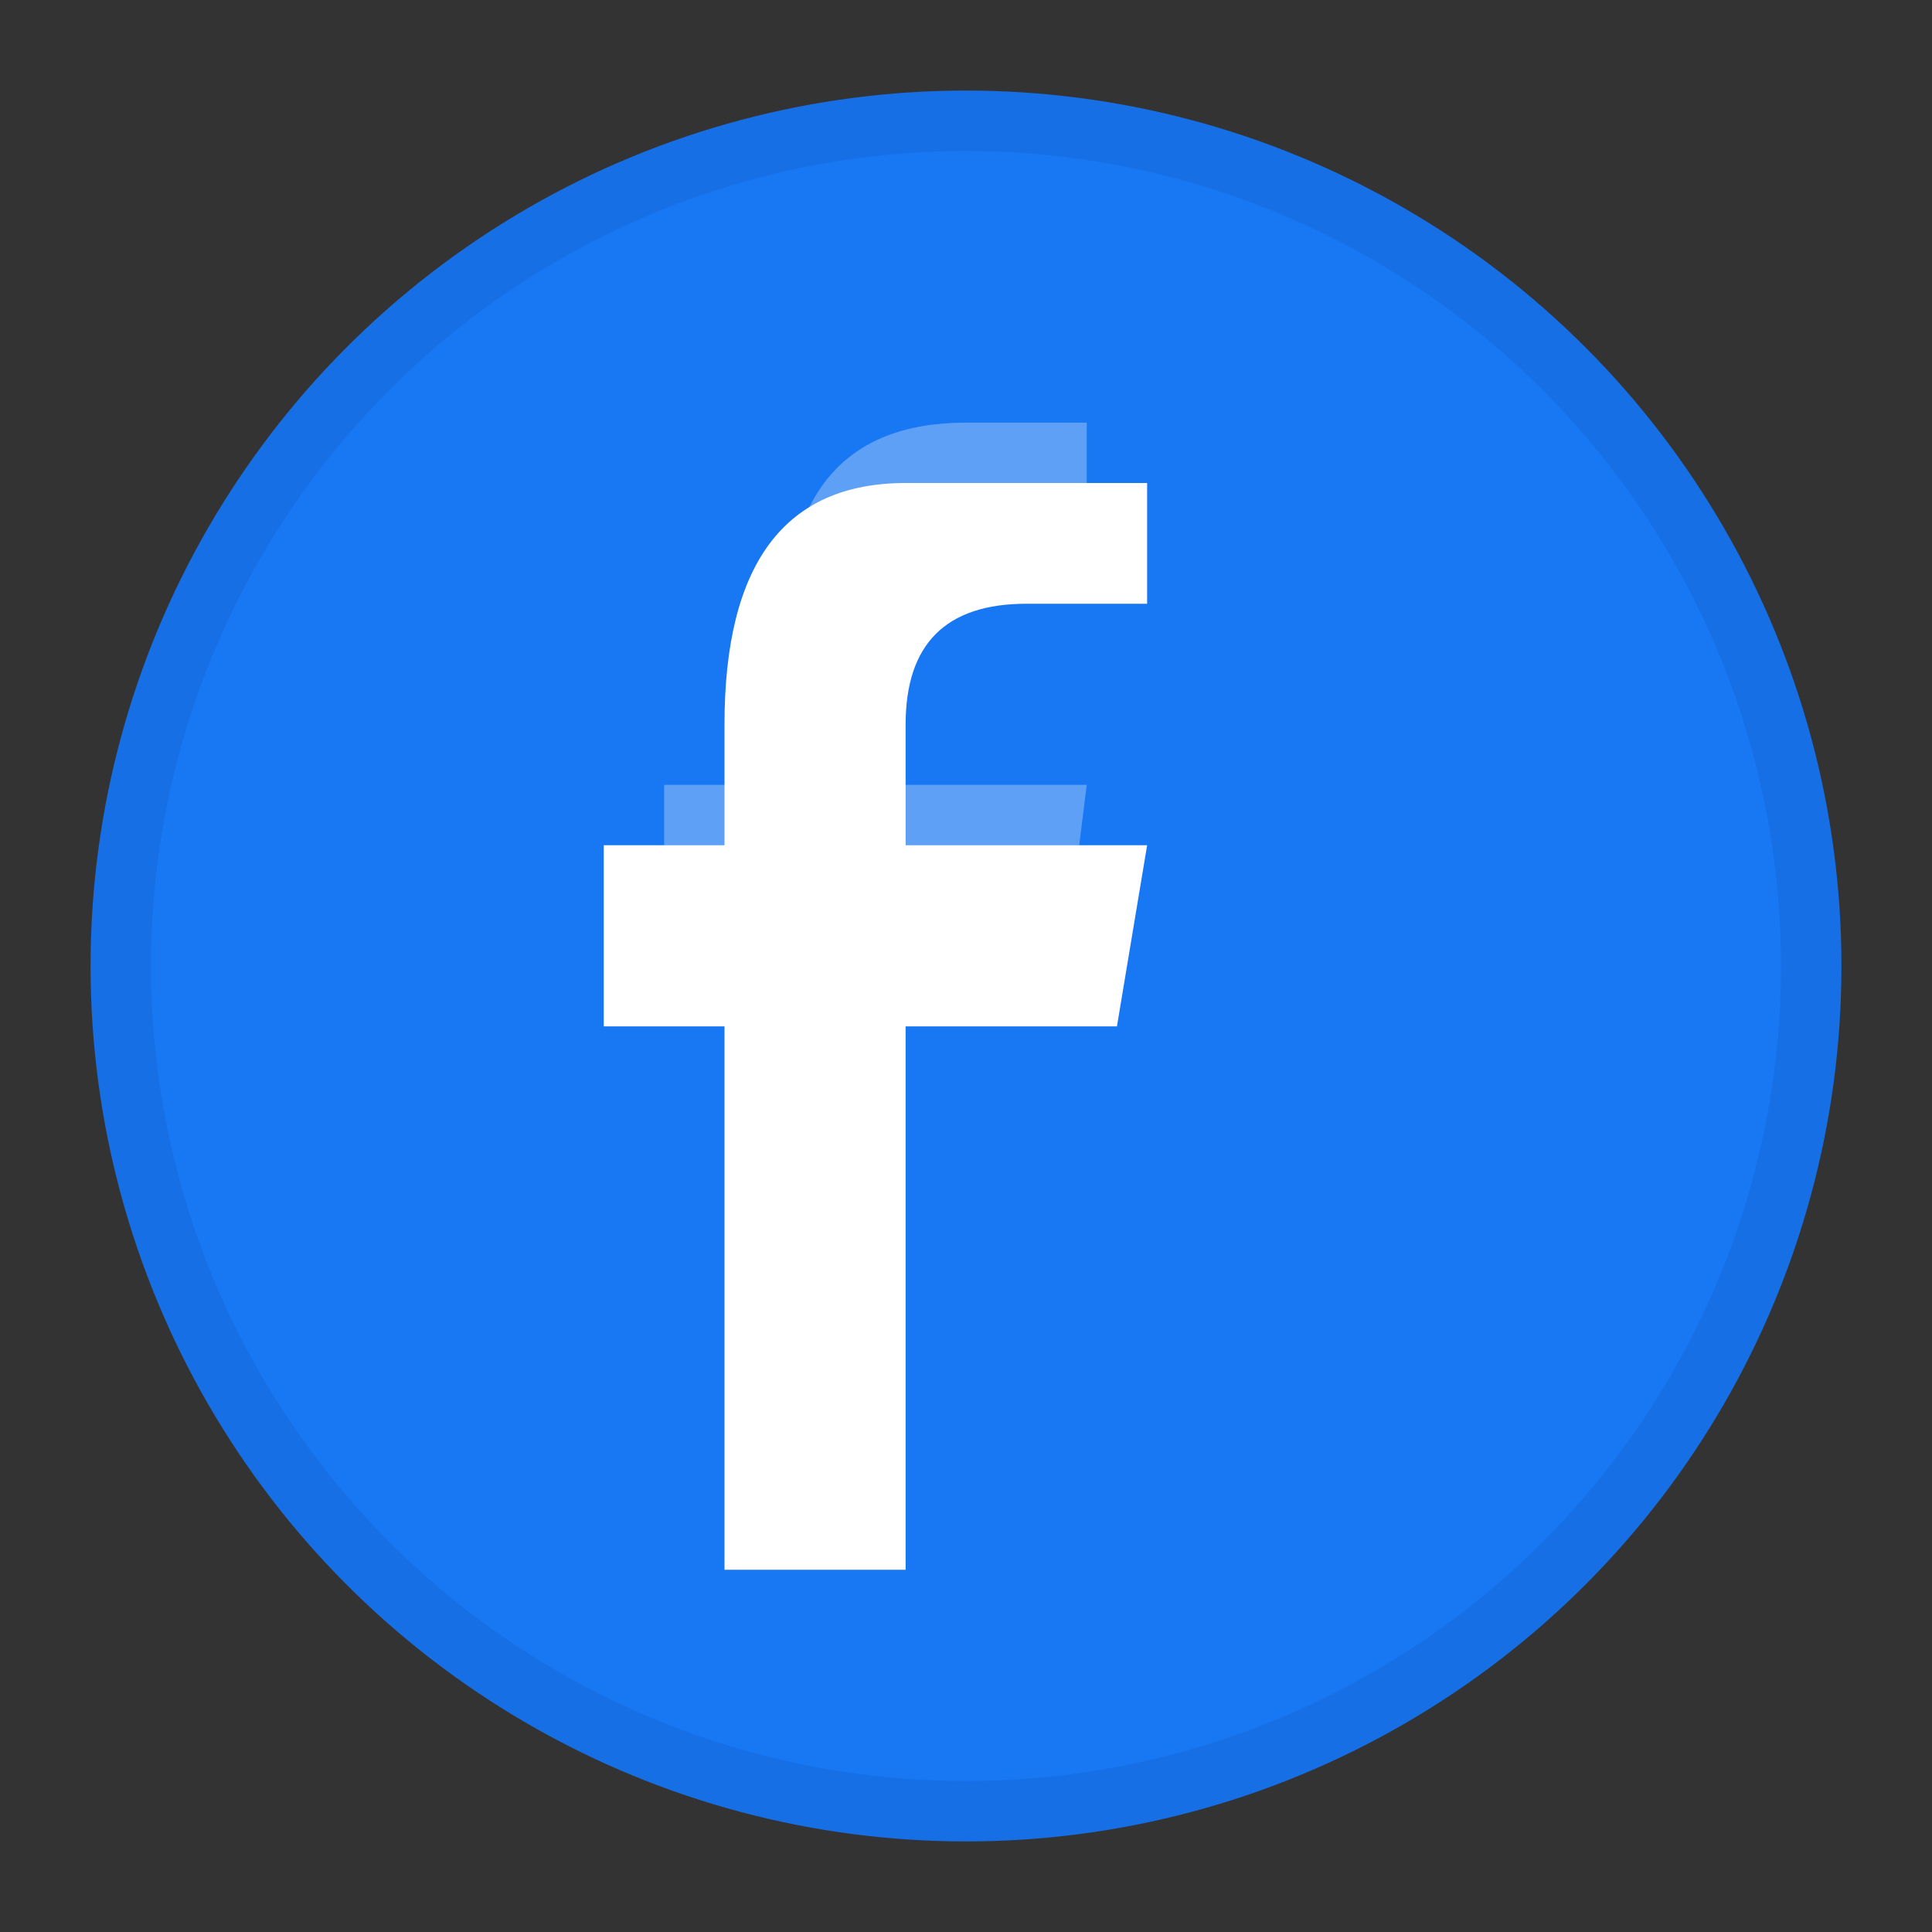
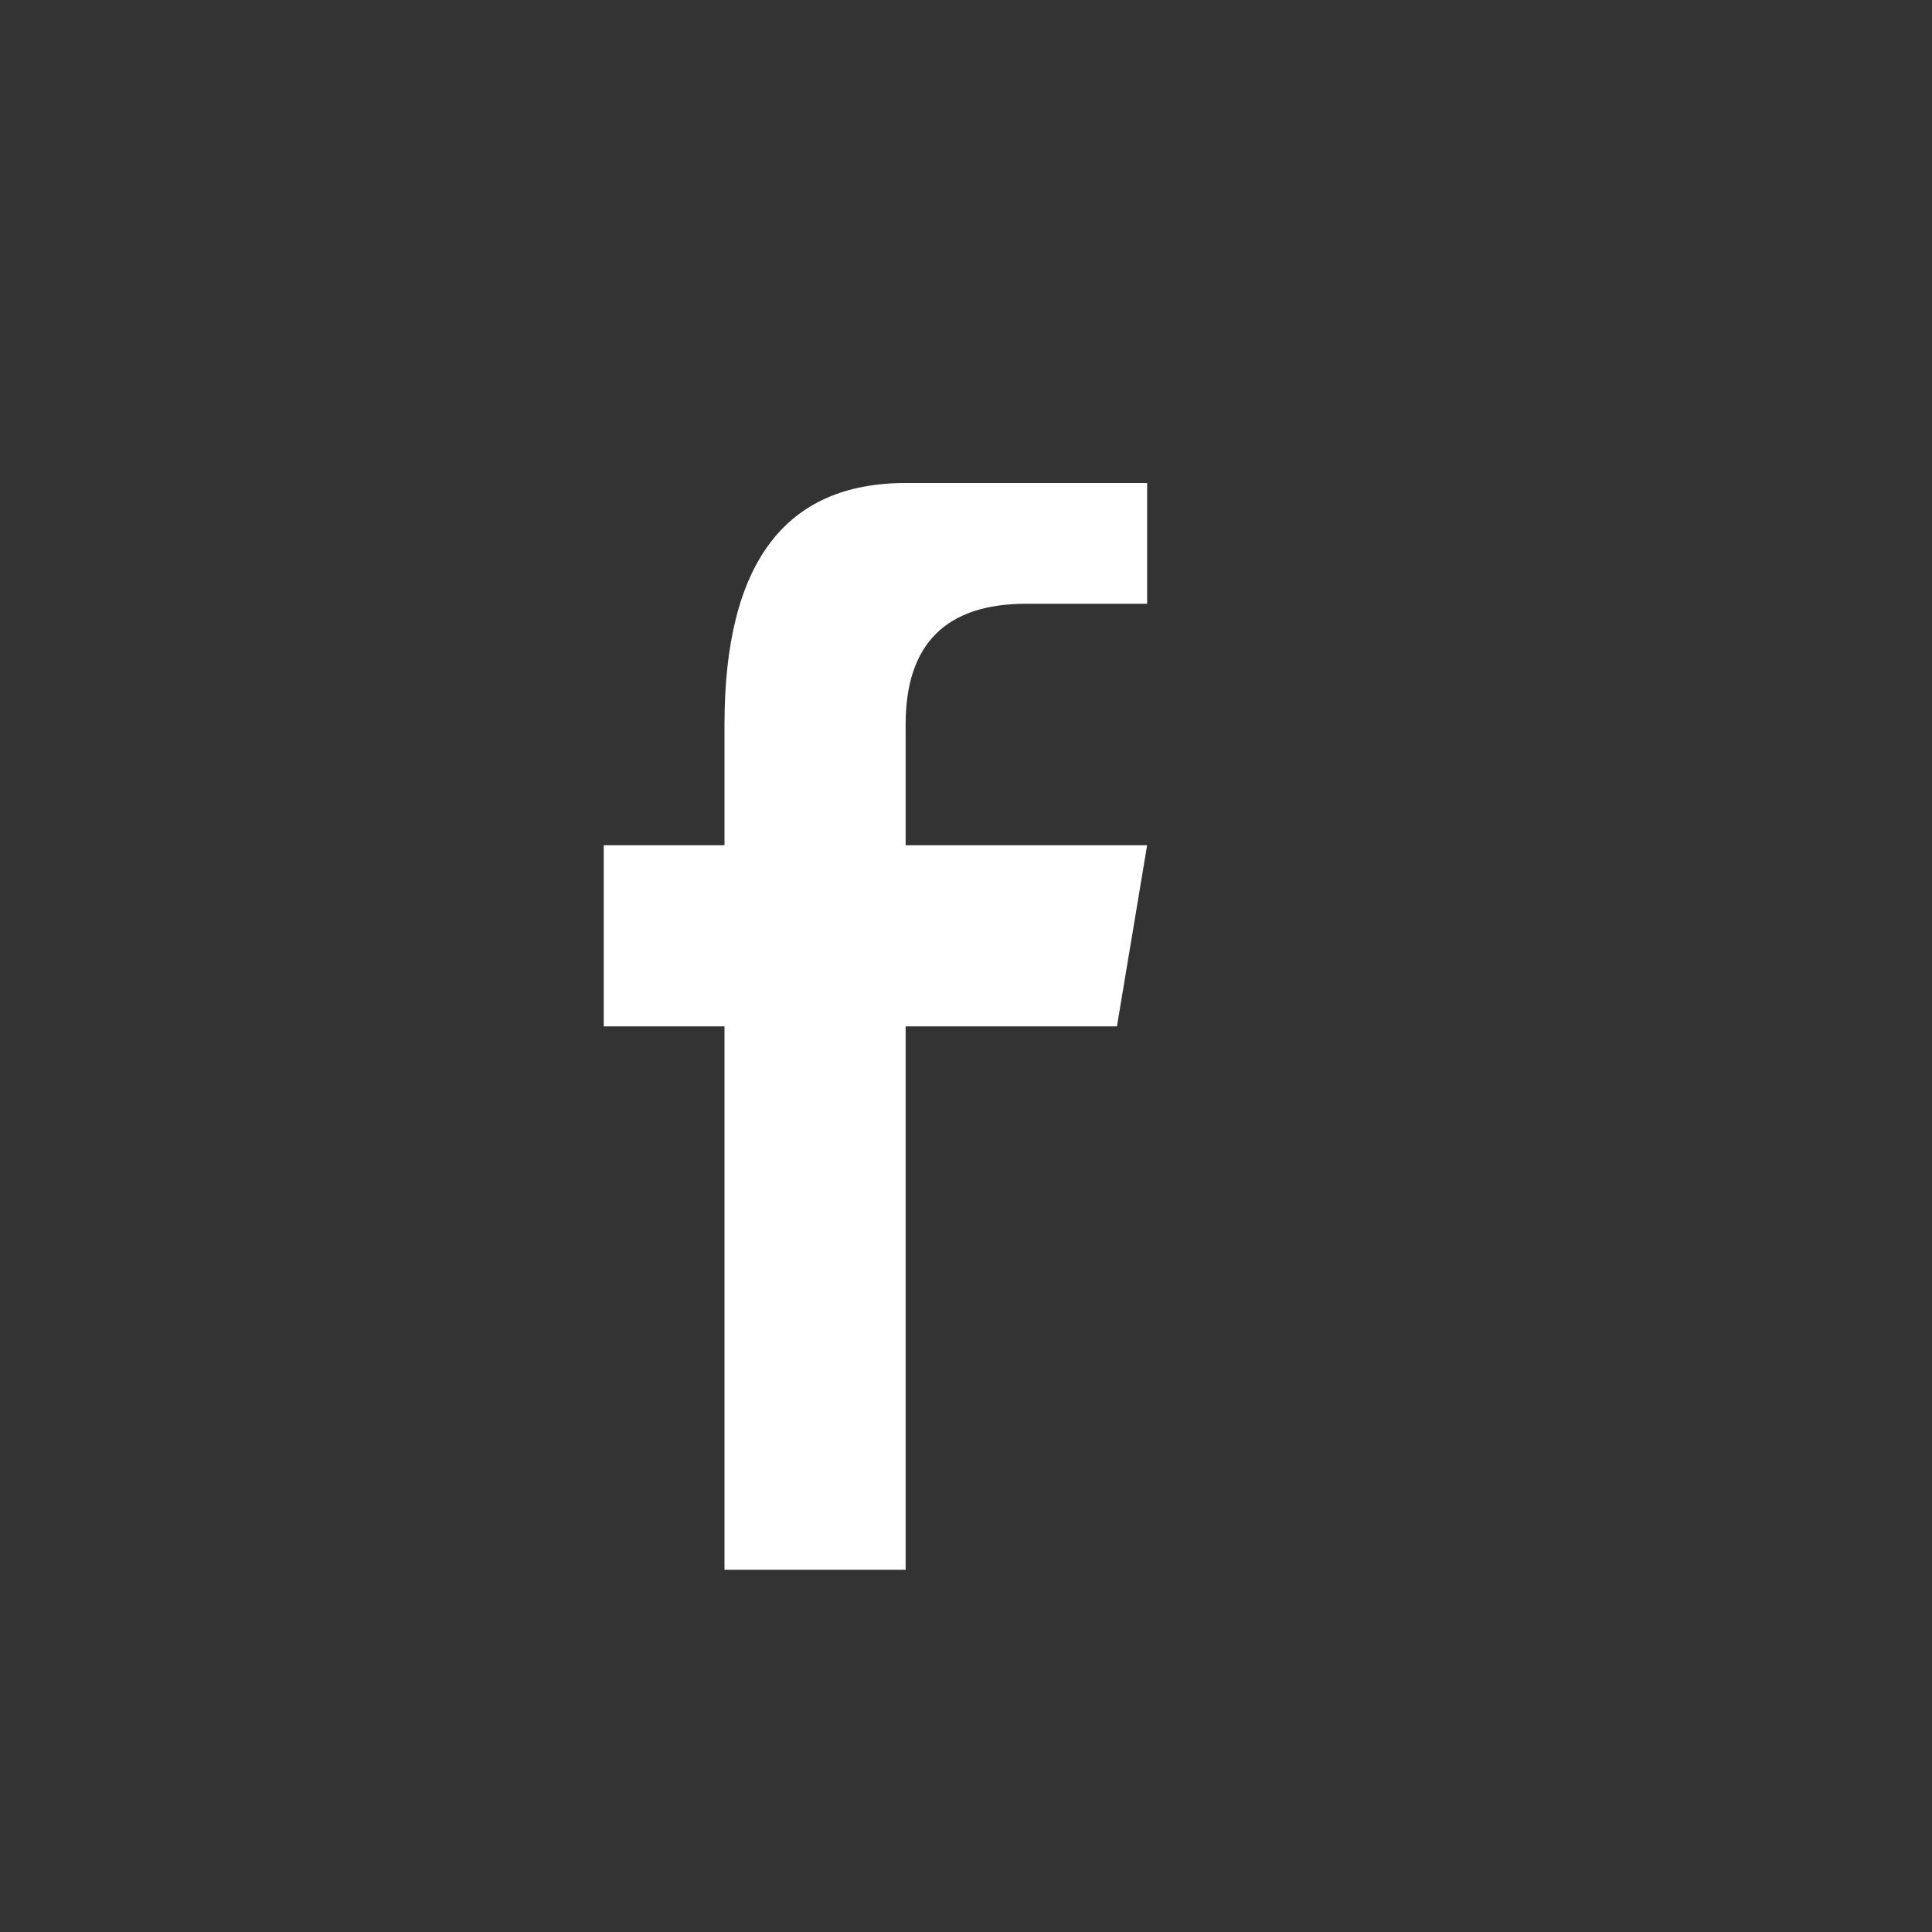
<svg xmlns="http://www.w3.org/2000/svg" width="64" height="64" viewBox="0 0 64 64" fill="none">
  <rect x="0" y="0" width="64" height="64" fill="#333333" stroke="none" />
-   <circle cx="32" cy="32" r="28" fill="#1877F2" />
-   <circle cx="32" cy="32" r="26" fill="#1877F2" />
  <path d="M38 20 L34 20 Q30 20 30 24 L30 28 L38 28 L37 34 L30 34 L30 52 L24 52 L24 34 L20 34 L20 28 L24 28 L24 24 Q24 16 30 16 L38 16 L38 20 Z" fill="#FFF" />
-   <circle cx="32" cy="32" r="28" fill="none" stroke="#166FE5" stroke-width="2" />
-   <path d="M36 18 L32 18 Q29 18 29 21 L29 26 L36 26 L35.5 30 L29 30 L29 50 L26 50 L26 30 L22 30 L22 26 L26 26 L26 21 Q26 14 32 14 L36 14 L36 18 Z" fill="#FFF" opacity="0.3" />
</svg>